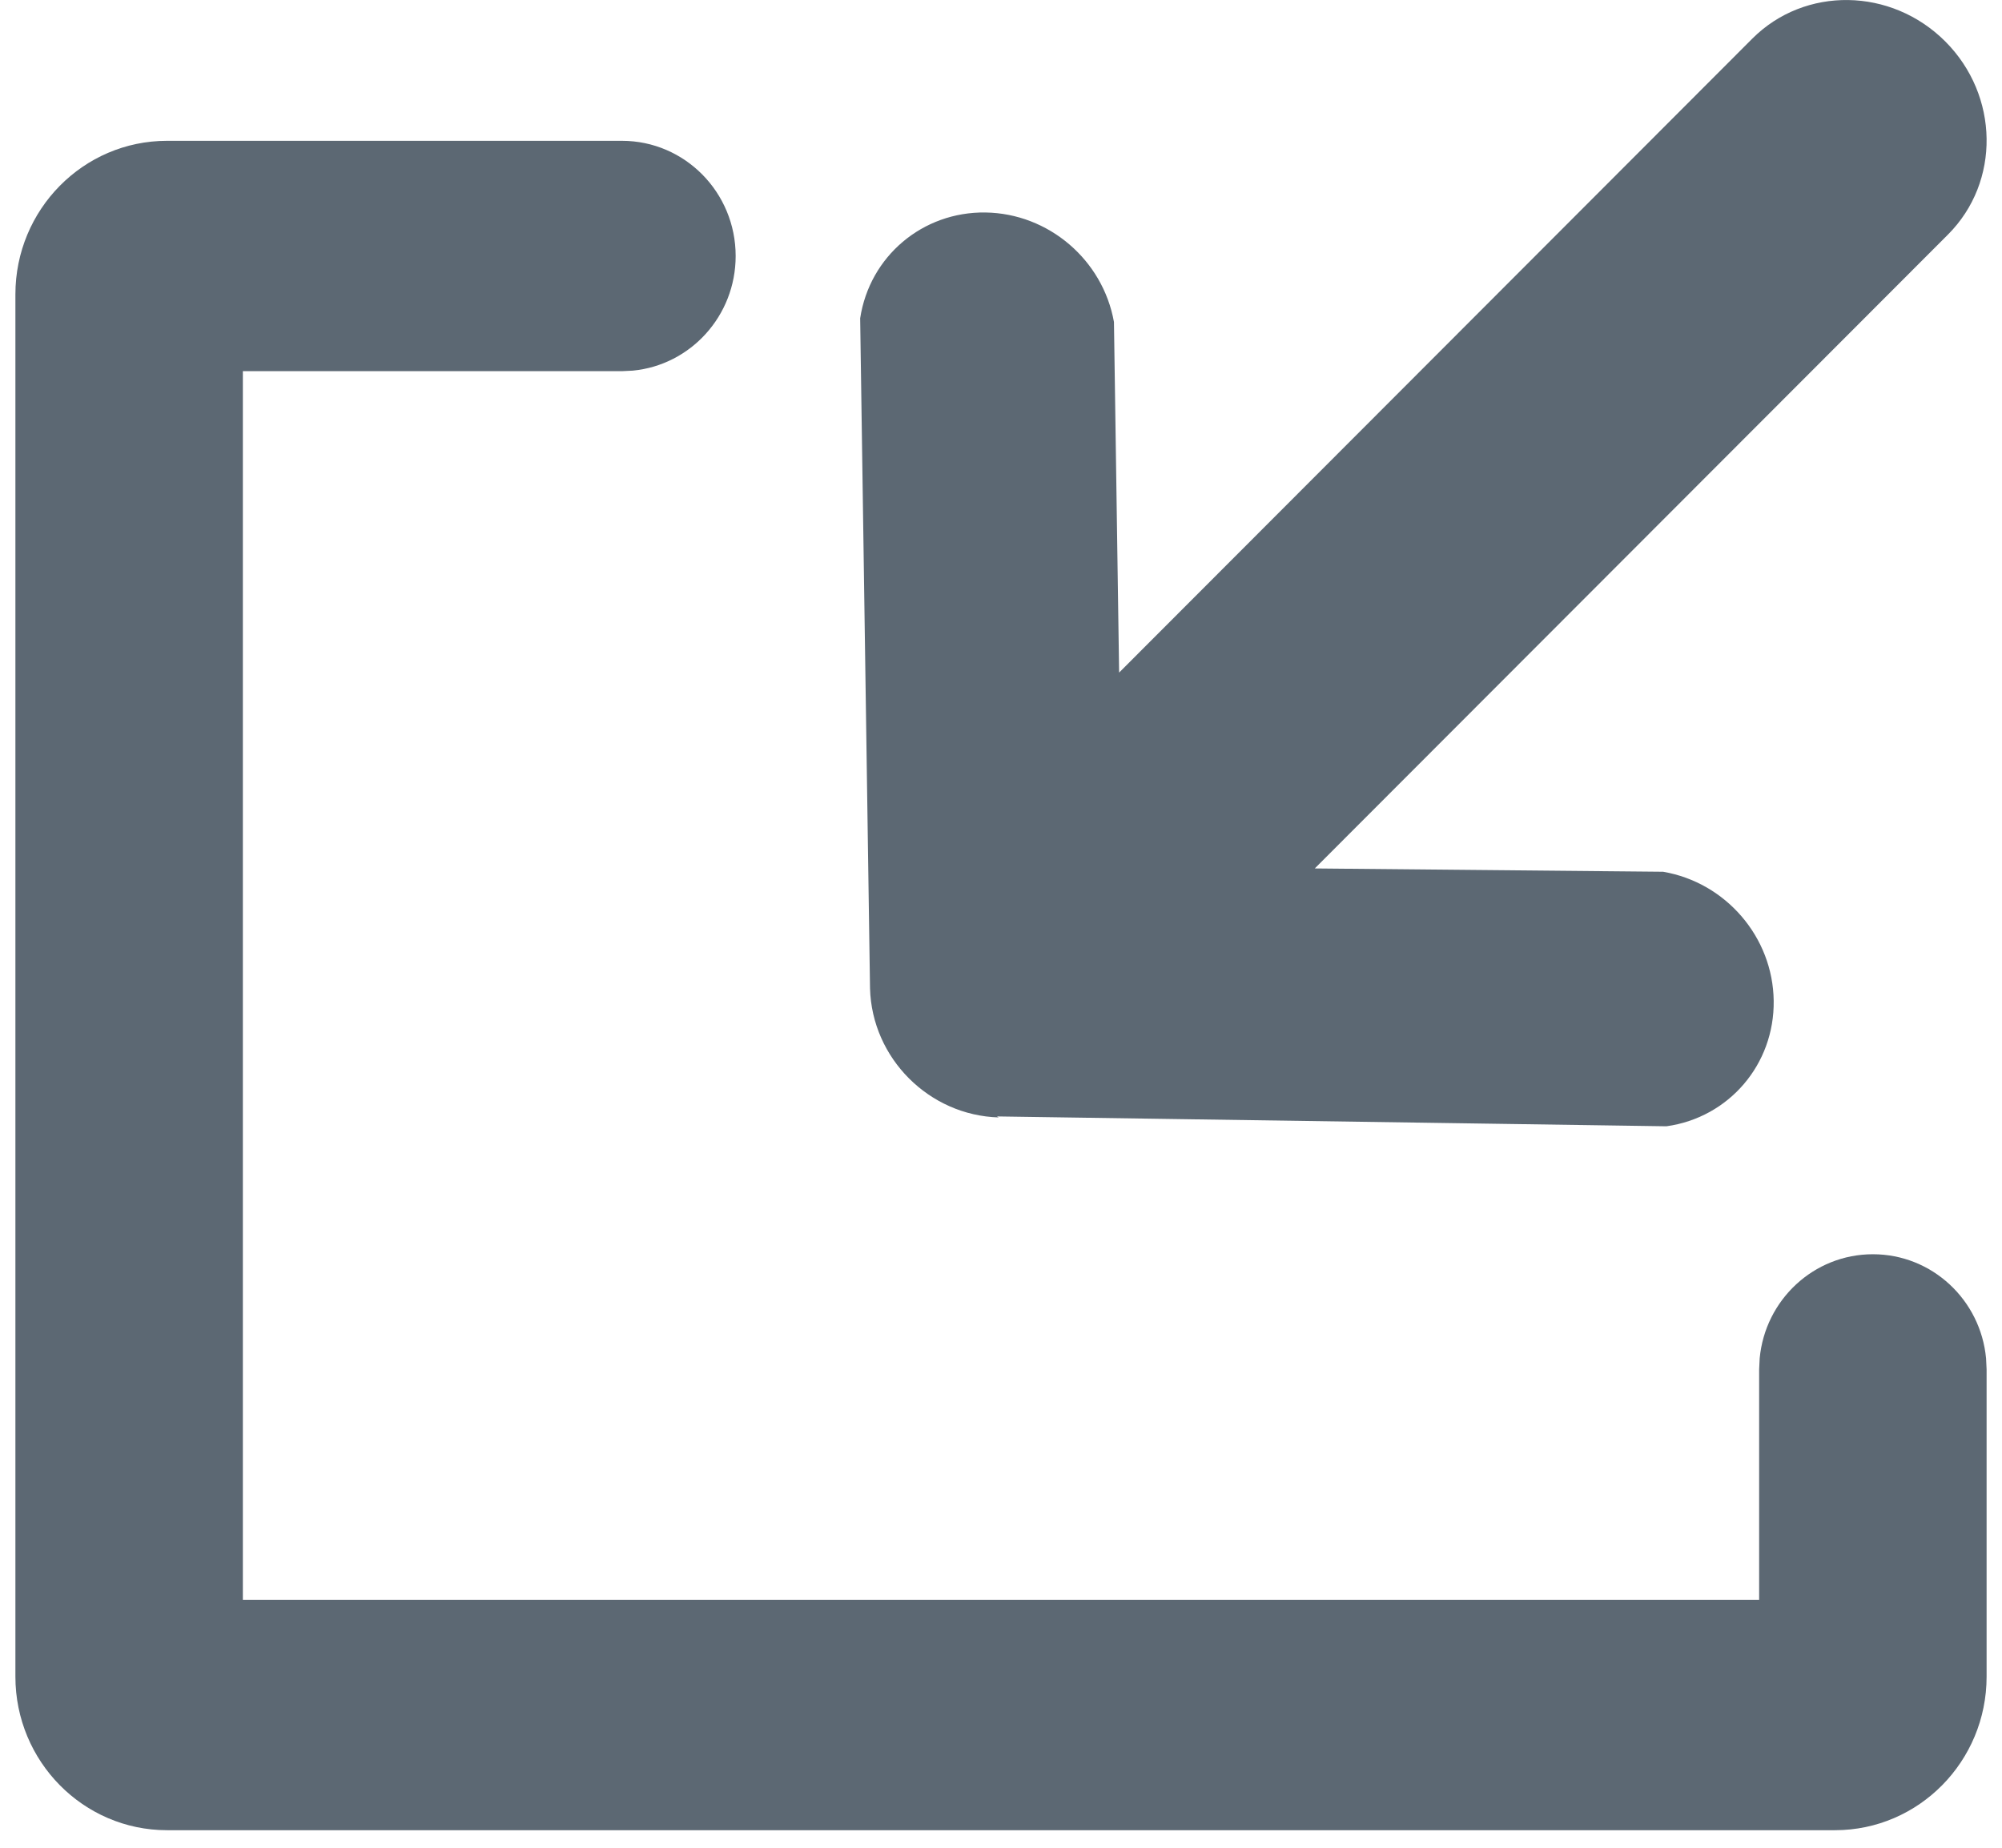
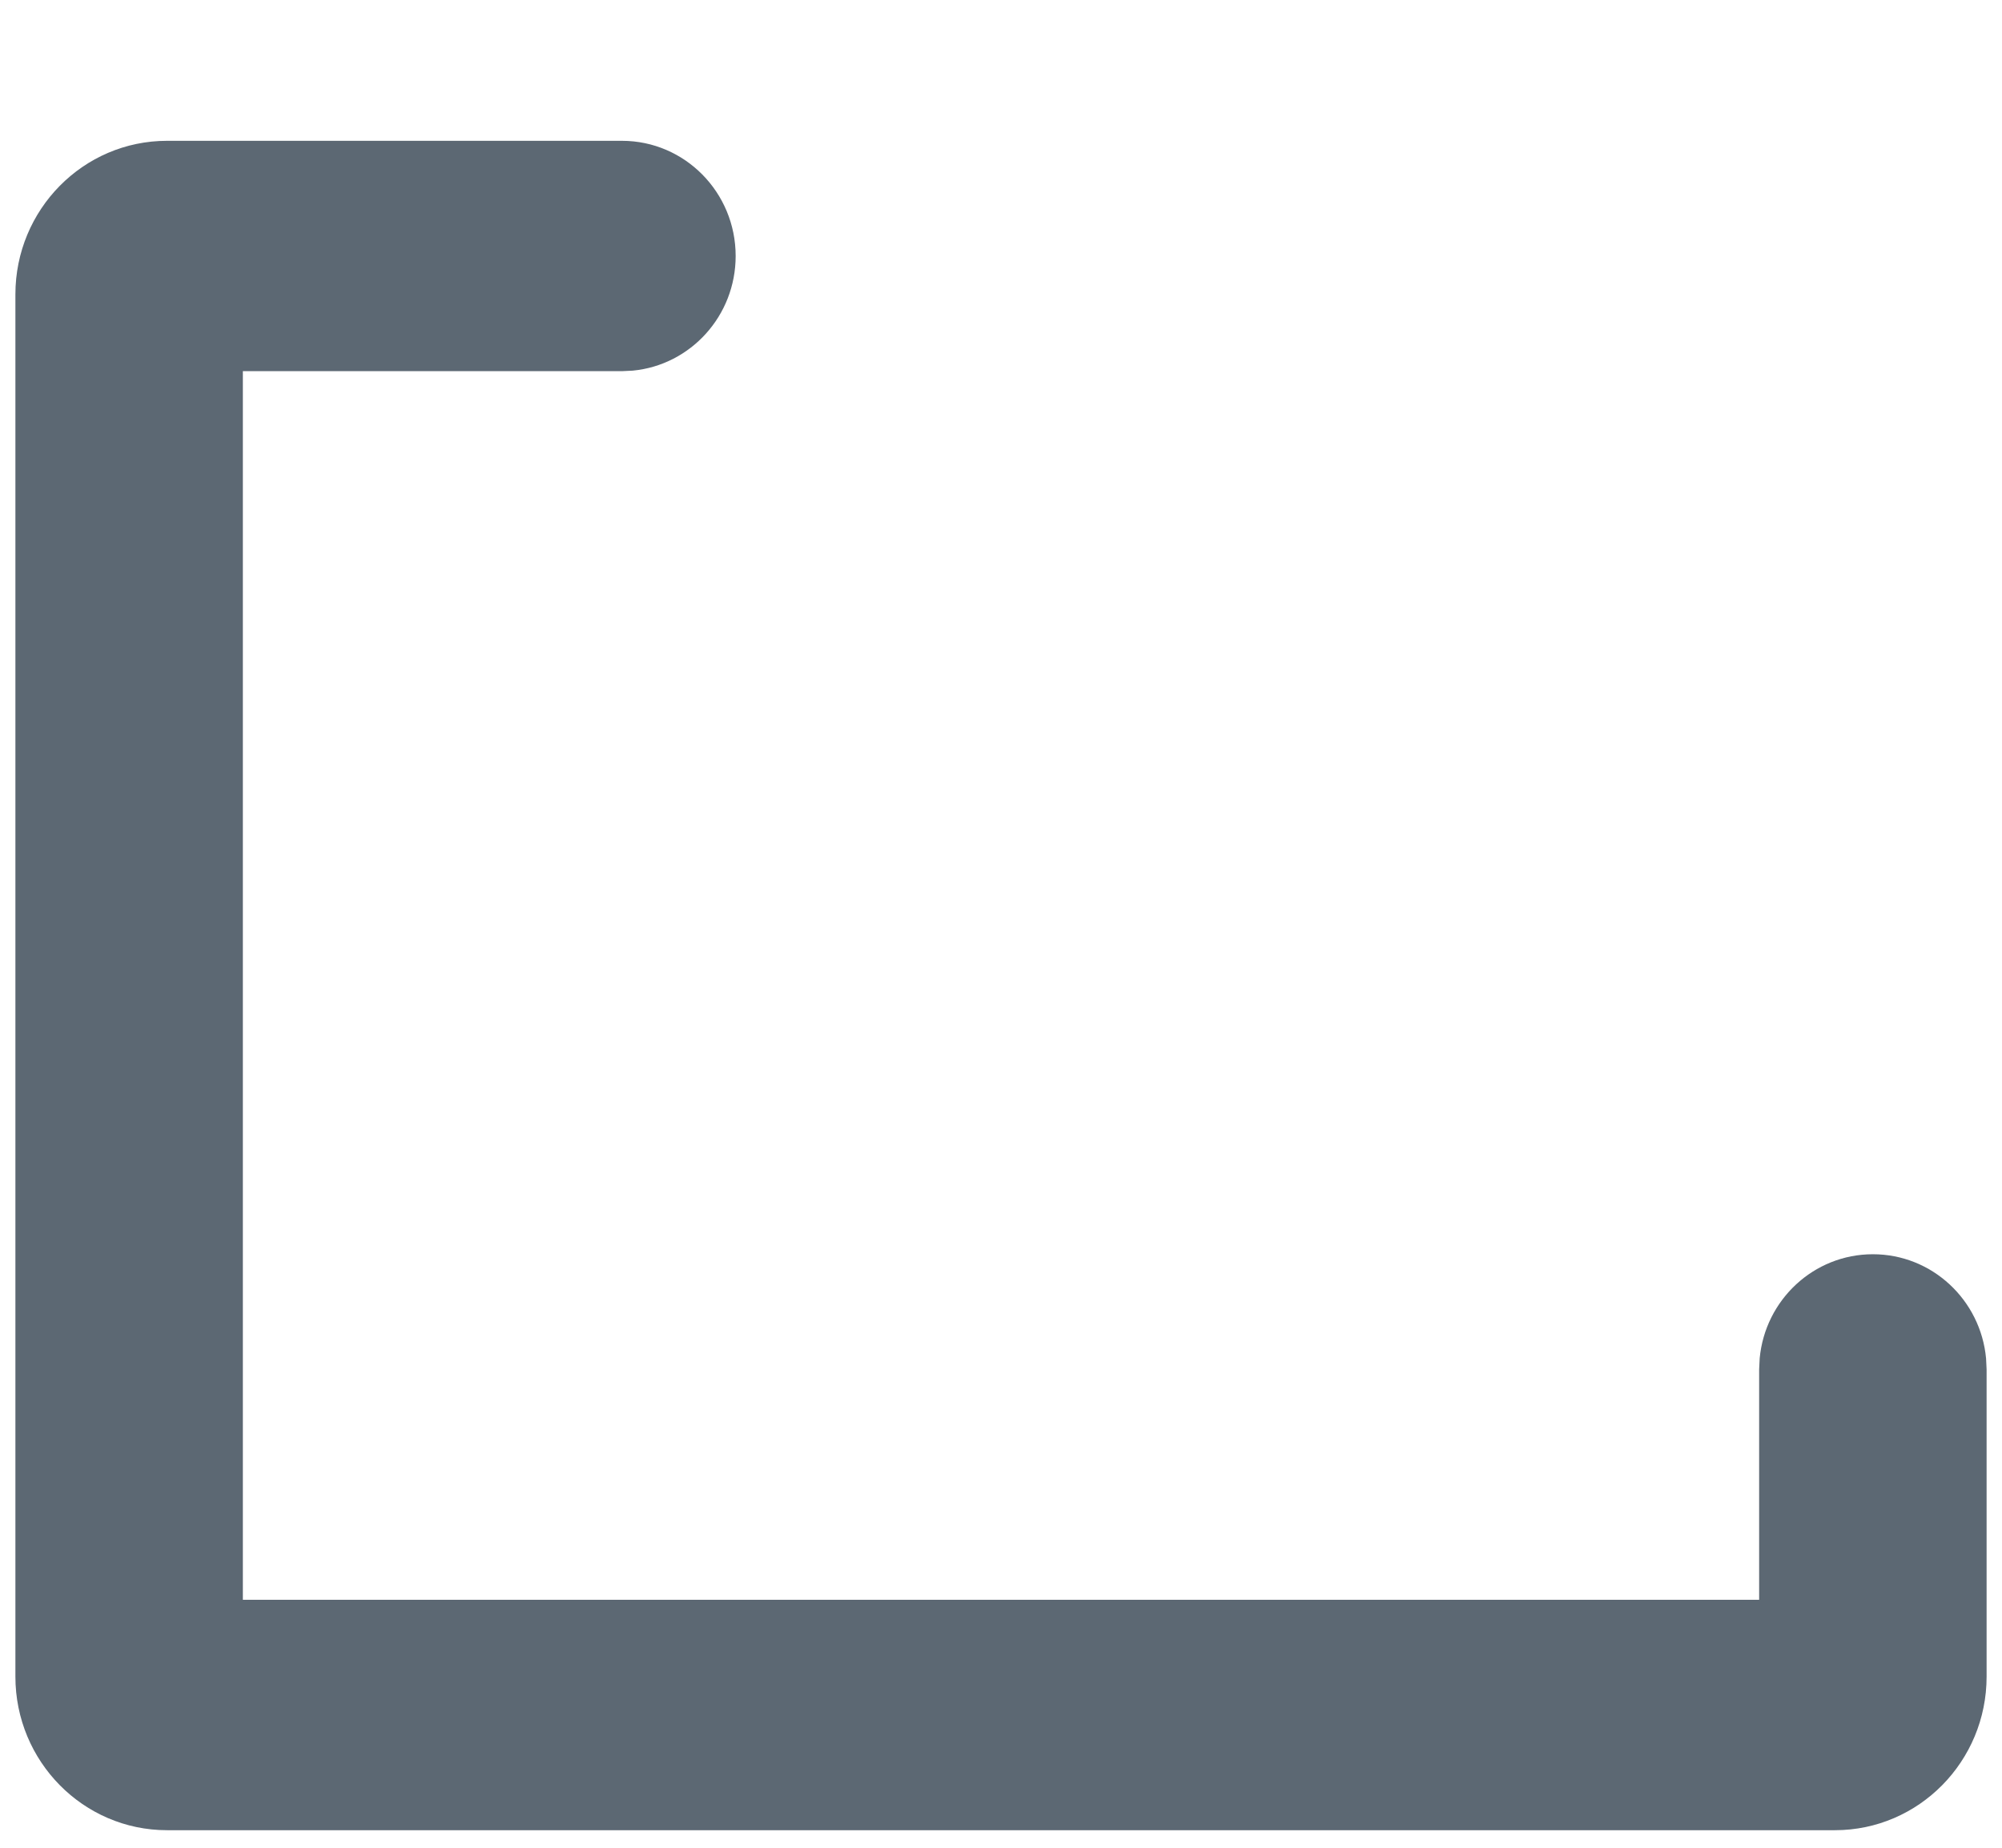
<svg xmlns="http://www.w3.org/2000/svg" width="26" height="24" viewBox="0 0 26 24" fill="none">
-   <path d="M21.642 14.629L12.947 14.501L12.971 14.514C12.066 14.488 11.324 13.746 11.299 12.839L11.171 4.134C11.294 3.329 11.982 2.748 12.799 2.76C13.616 2.772 14.322 3.373 14.467 4.182L14.534 8.736L22.758 0.501C23.44 -0.181 24.561 -0.164 25.263 0.538C25.965 1.241 25.981 2.363 25.299 3.046L17.075 11.28L21.599 11.323C22.415 11.463 23.025 12.174 23.035 12.999C23.046 13.824 22.454 14.516 21.642 14.629Z" fill="#5C6873" />
  <path d="M9.554 3.325C9.554 2.499 8.893 1.829 8.077 1.829H2.169C1.082 1.829 0.2 2.722 0.2 3.824V21.777C0.2 22.878 1.082 23.772 2.169 23.772H23.831C24.918 23.772 25.8 22.878 25.8 21.777V17.787L25.793 17.643C25.722 16.884 25.091 16.291 24.323 16.291C23.555 16.291 22.924 16.884 22.853 17.643L22.846 17.787V20.779H3.154V4.821H8.077L8.219 4.814C8.968 4.742 9.554 4.103 9.554 3.325Z" fill="#5C6873" />
</svg>